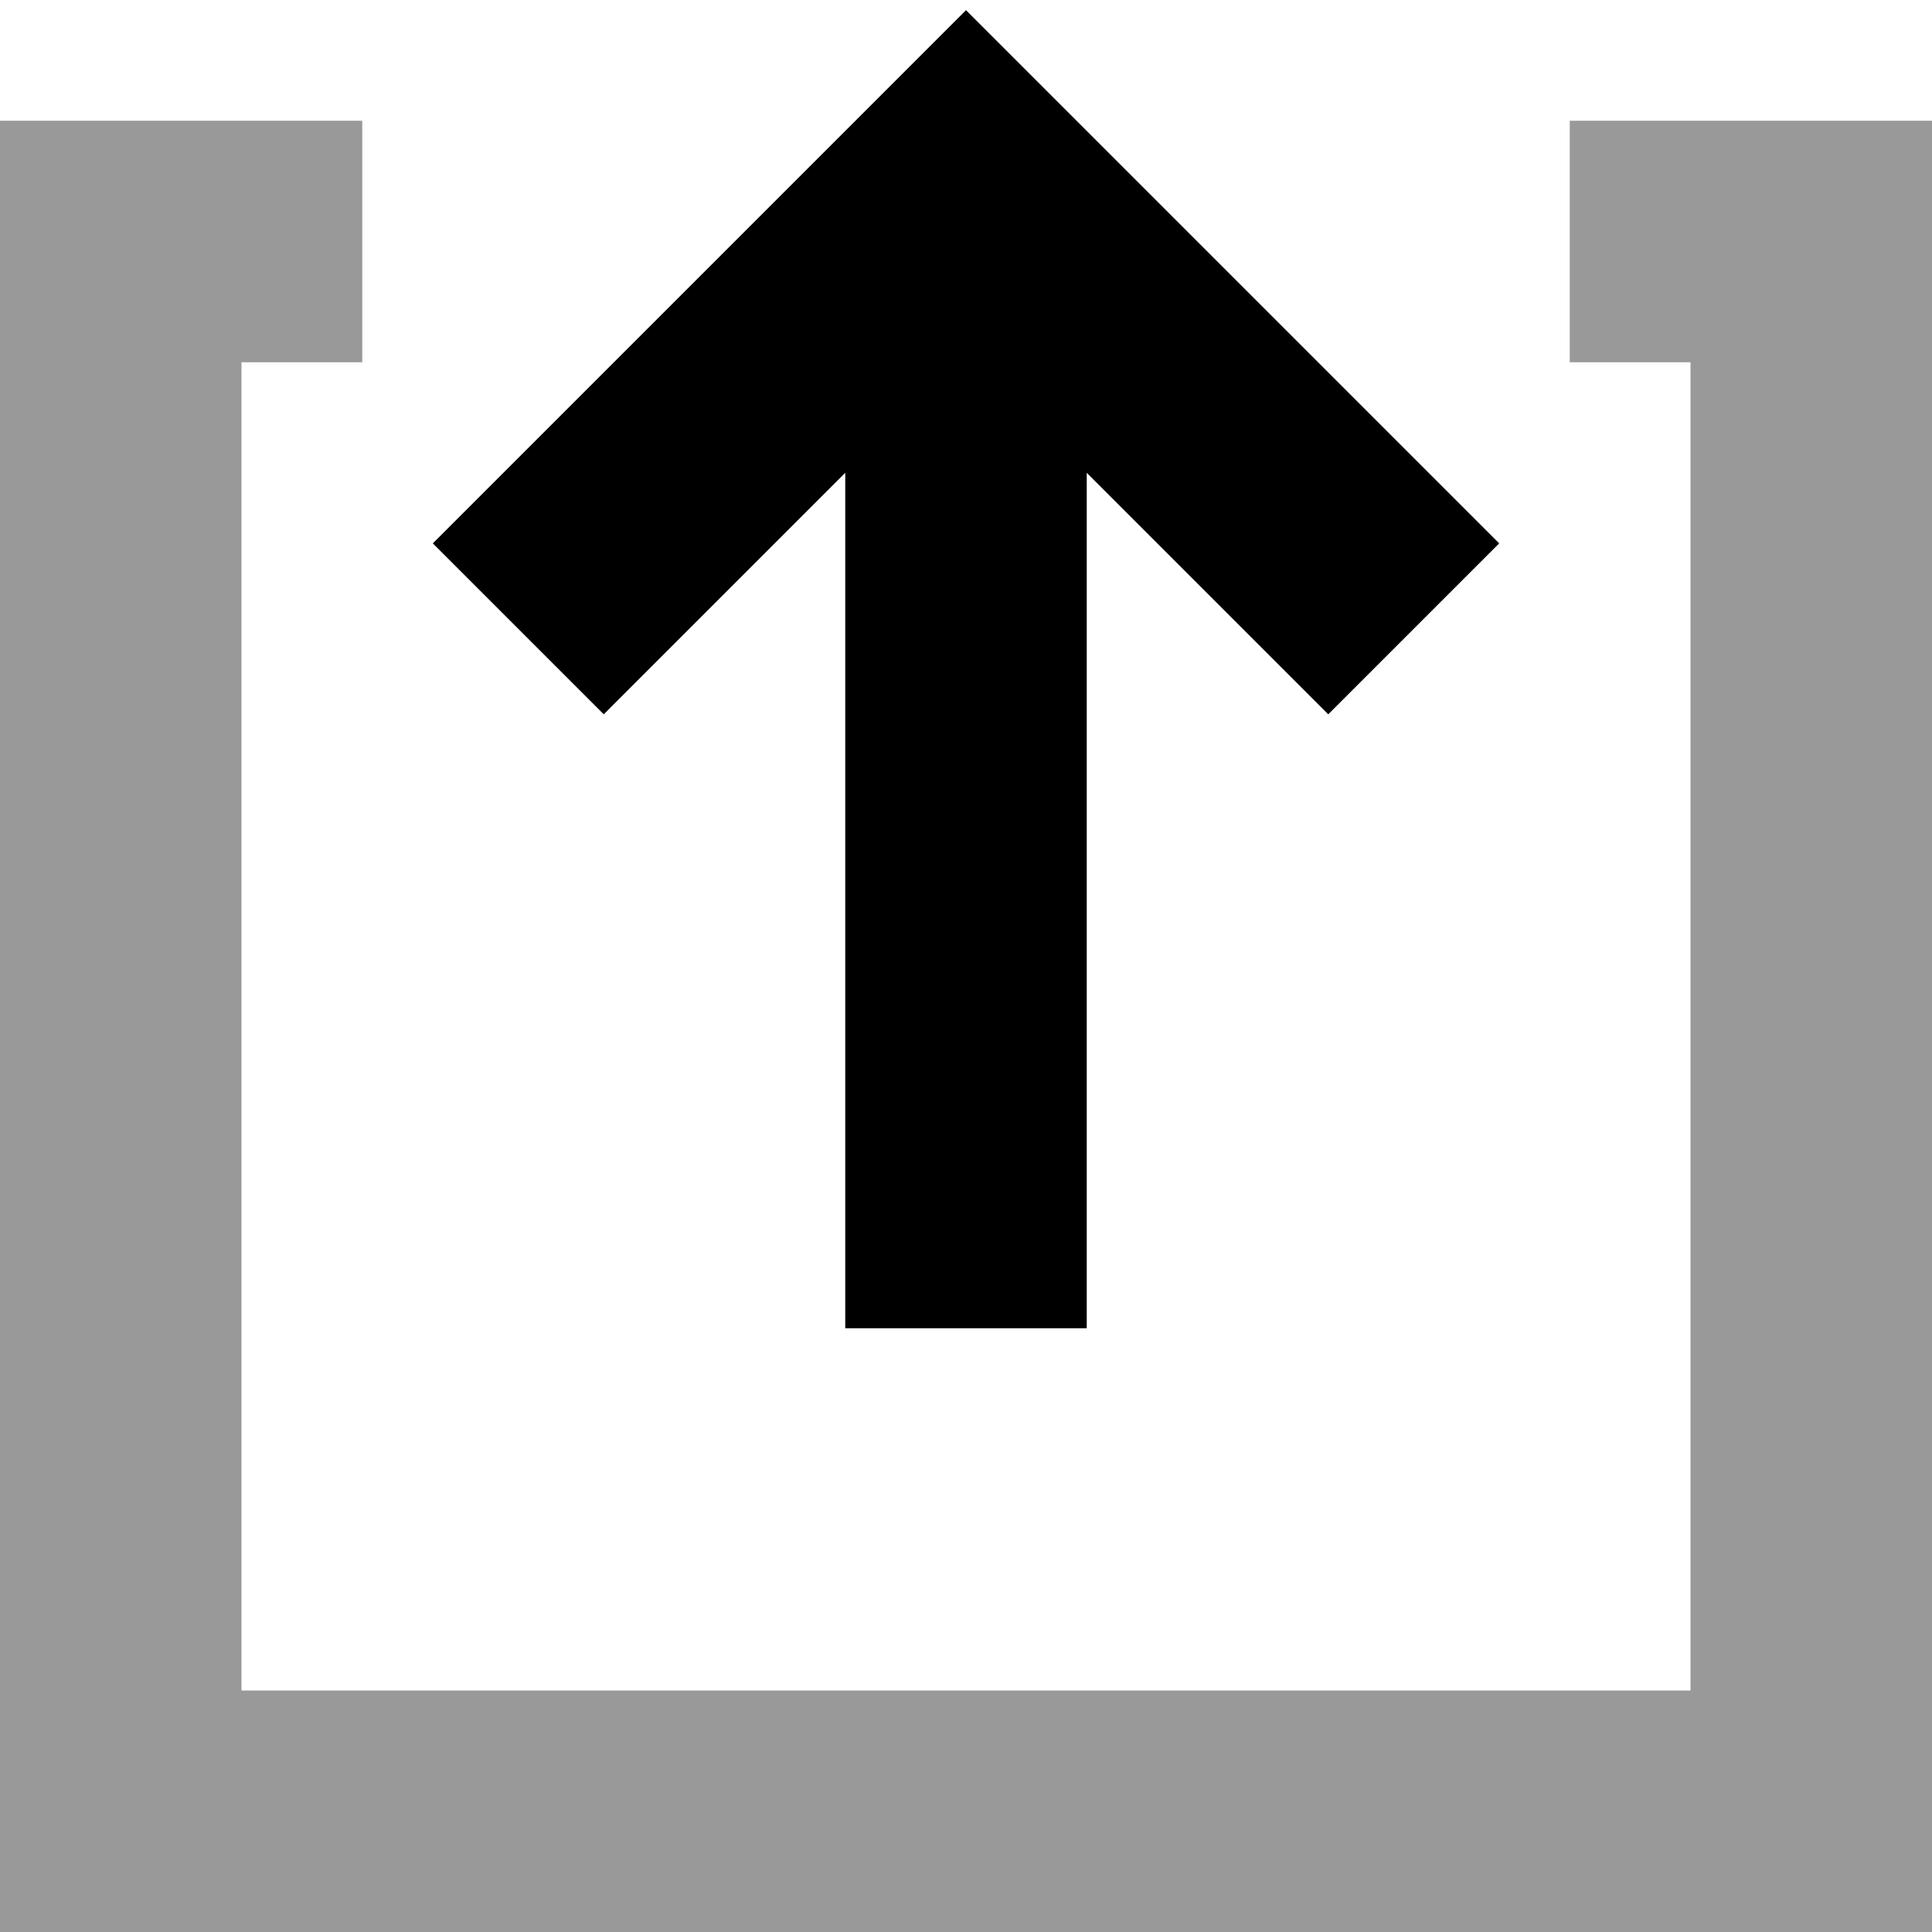
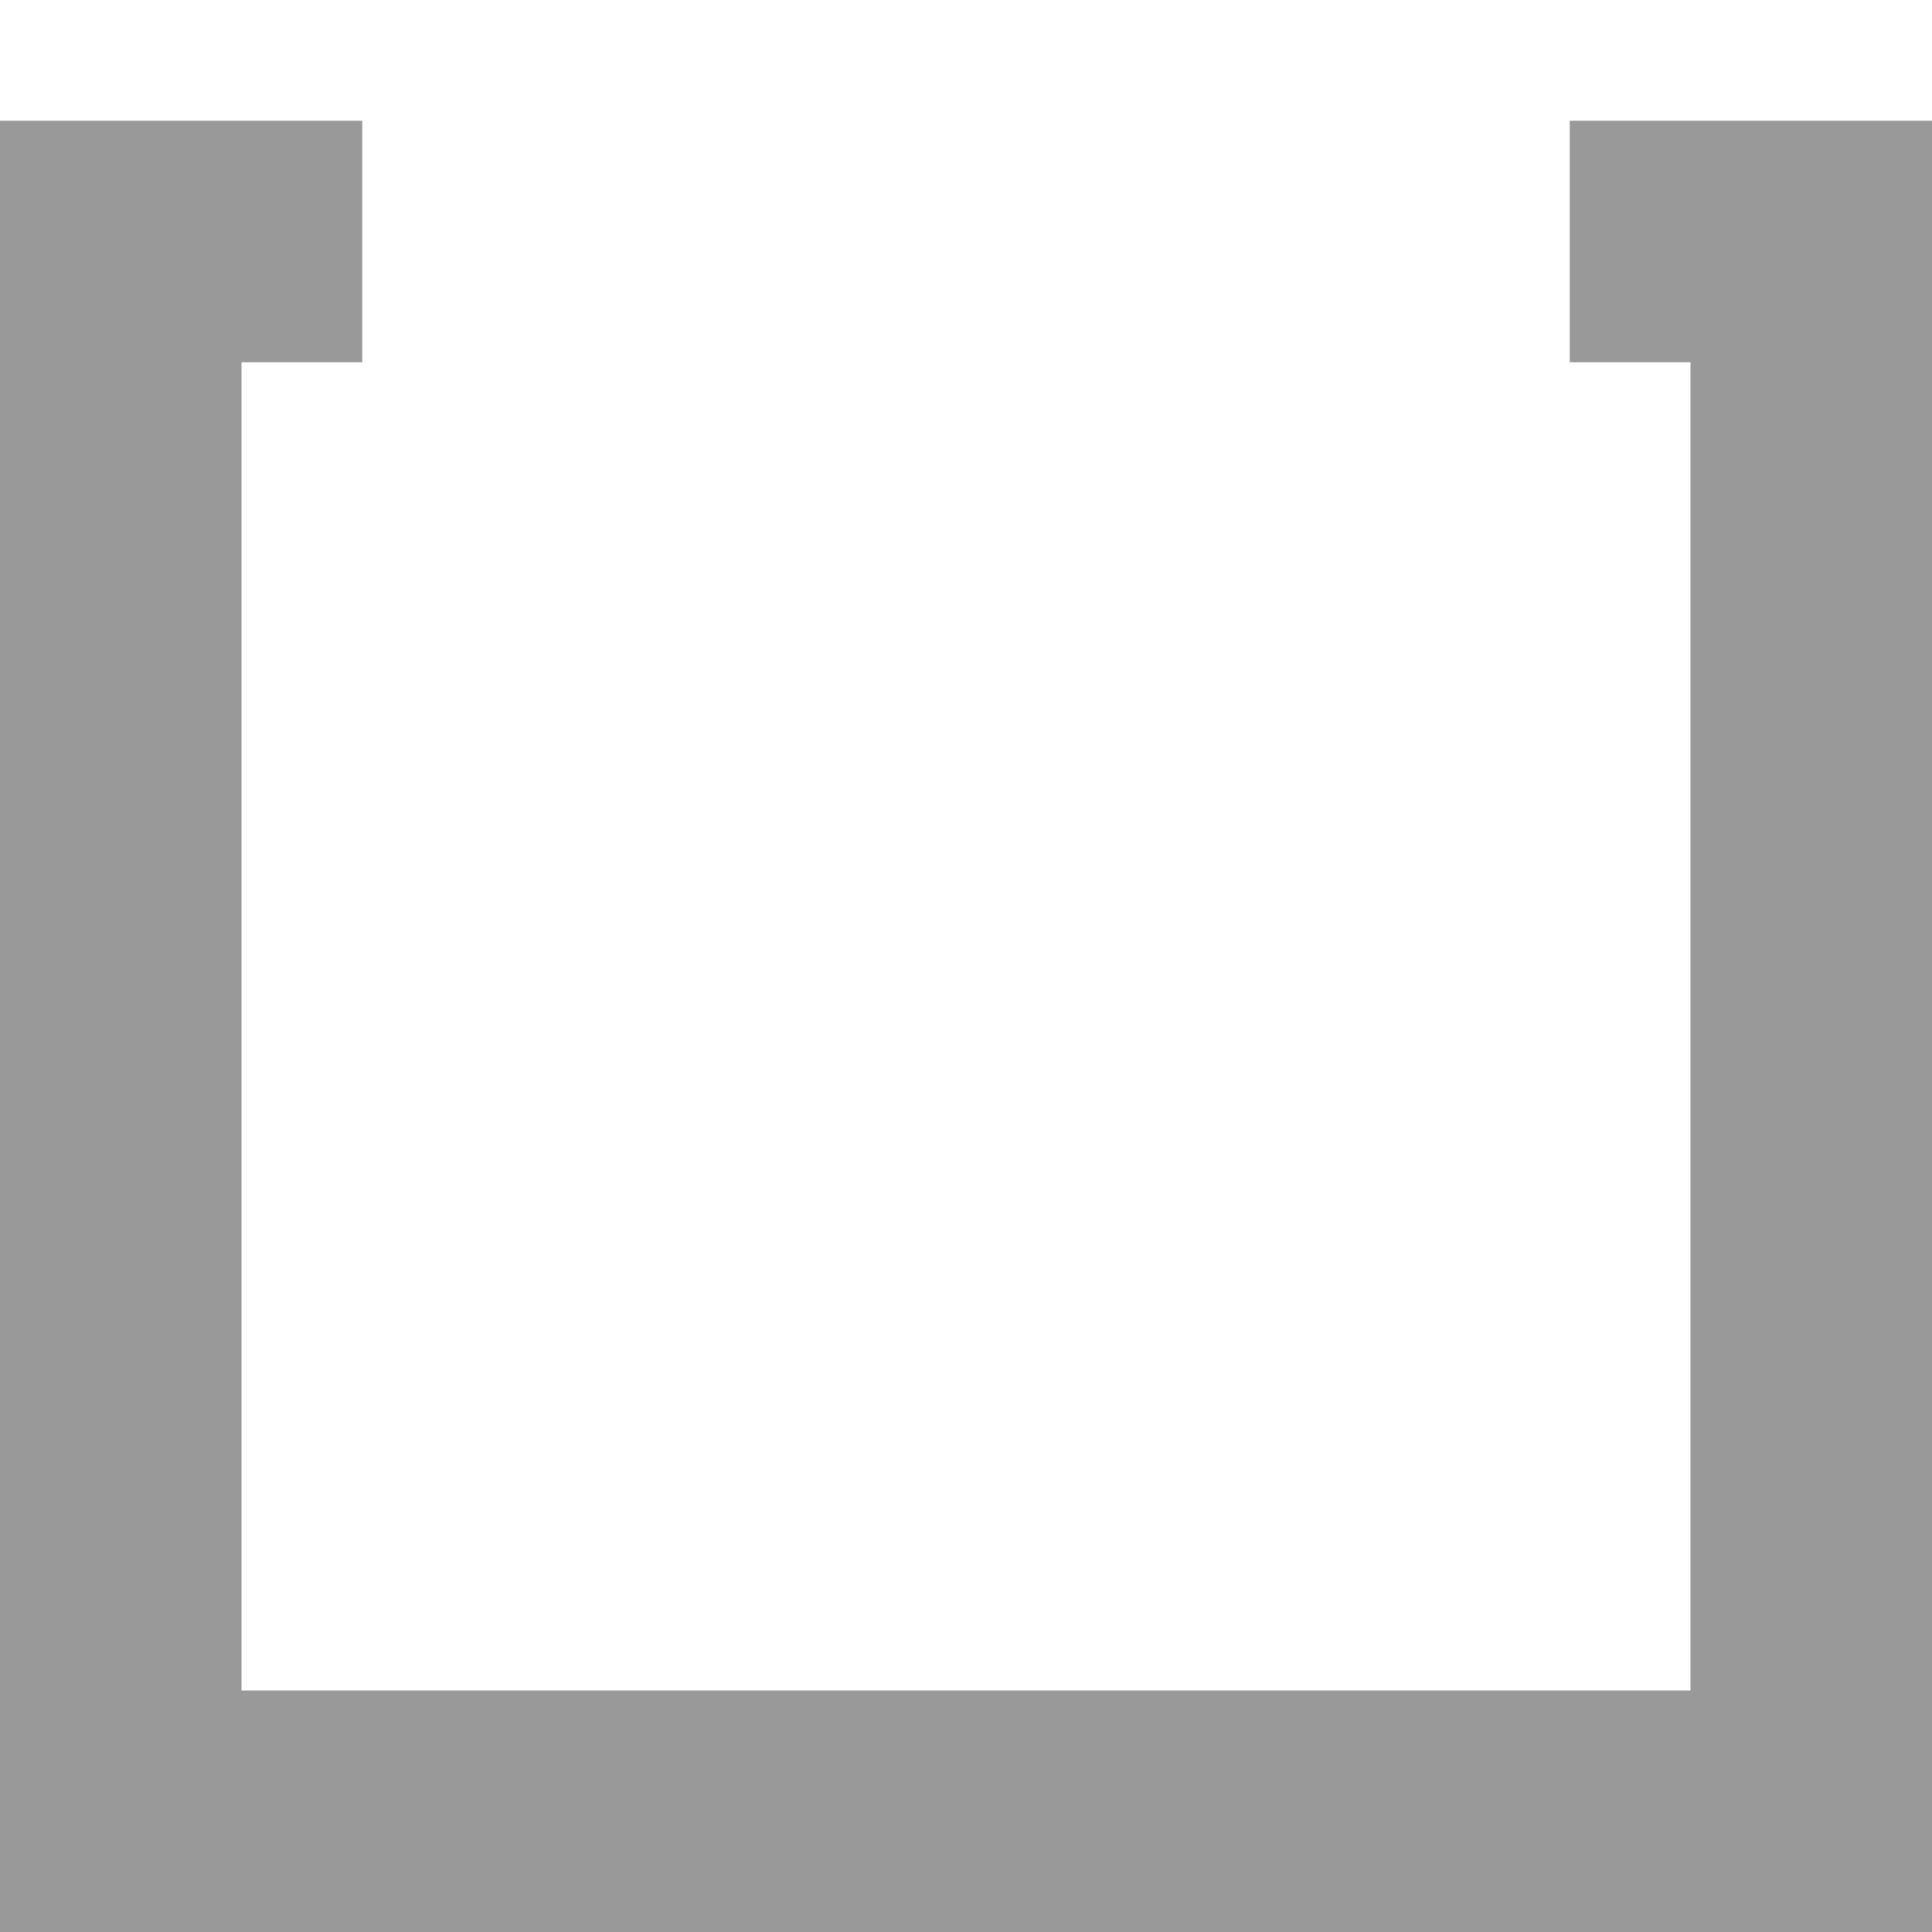
<svg xmlns="http://www.w3.org/2000/svg" viewBox="0 0 512 512">
  <defs>
    <style>.fa-secondary{opacity:.4}</style>
  </defs>
  <path class="fa-secondary" d="M0 32l32 0 64 0 0 64L64 96l0 352 384 0 0-352-32 0 0-64 64 0 32 0 0 32 0 416 0 32-32 0L32 512 0 512l0-32L0 64 0 32z" />
-   <path class="fa-primary" d="M256 2.7l22.6 22.6 96 96L397.3 144 352 189.3l-22.6-22.6L288 125.3 288 320l0 32-64 0 0-32 0-194.7-41.4 41.4L160 189.3 114.7 144l22.6-22.6 96-96L256 2.7z" />
</svg>